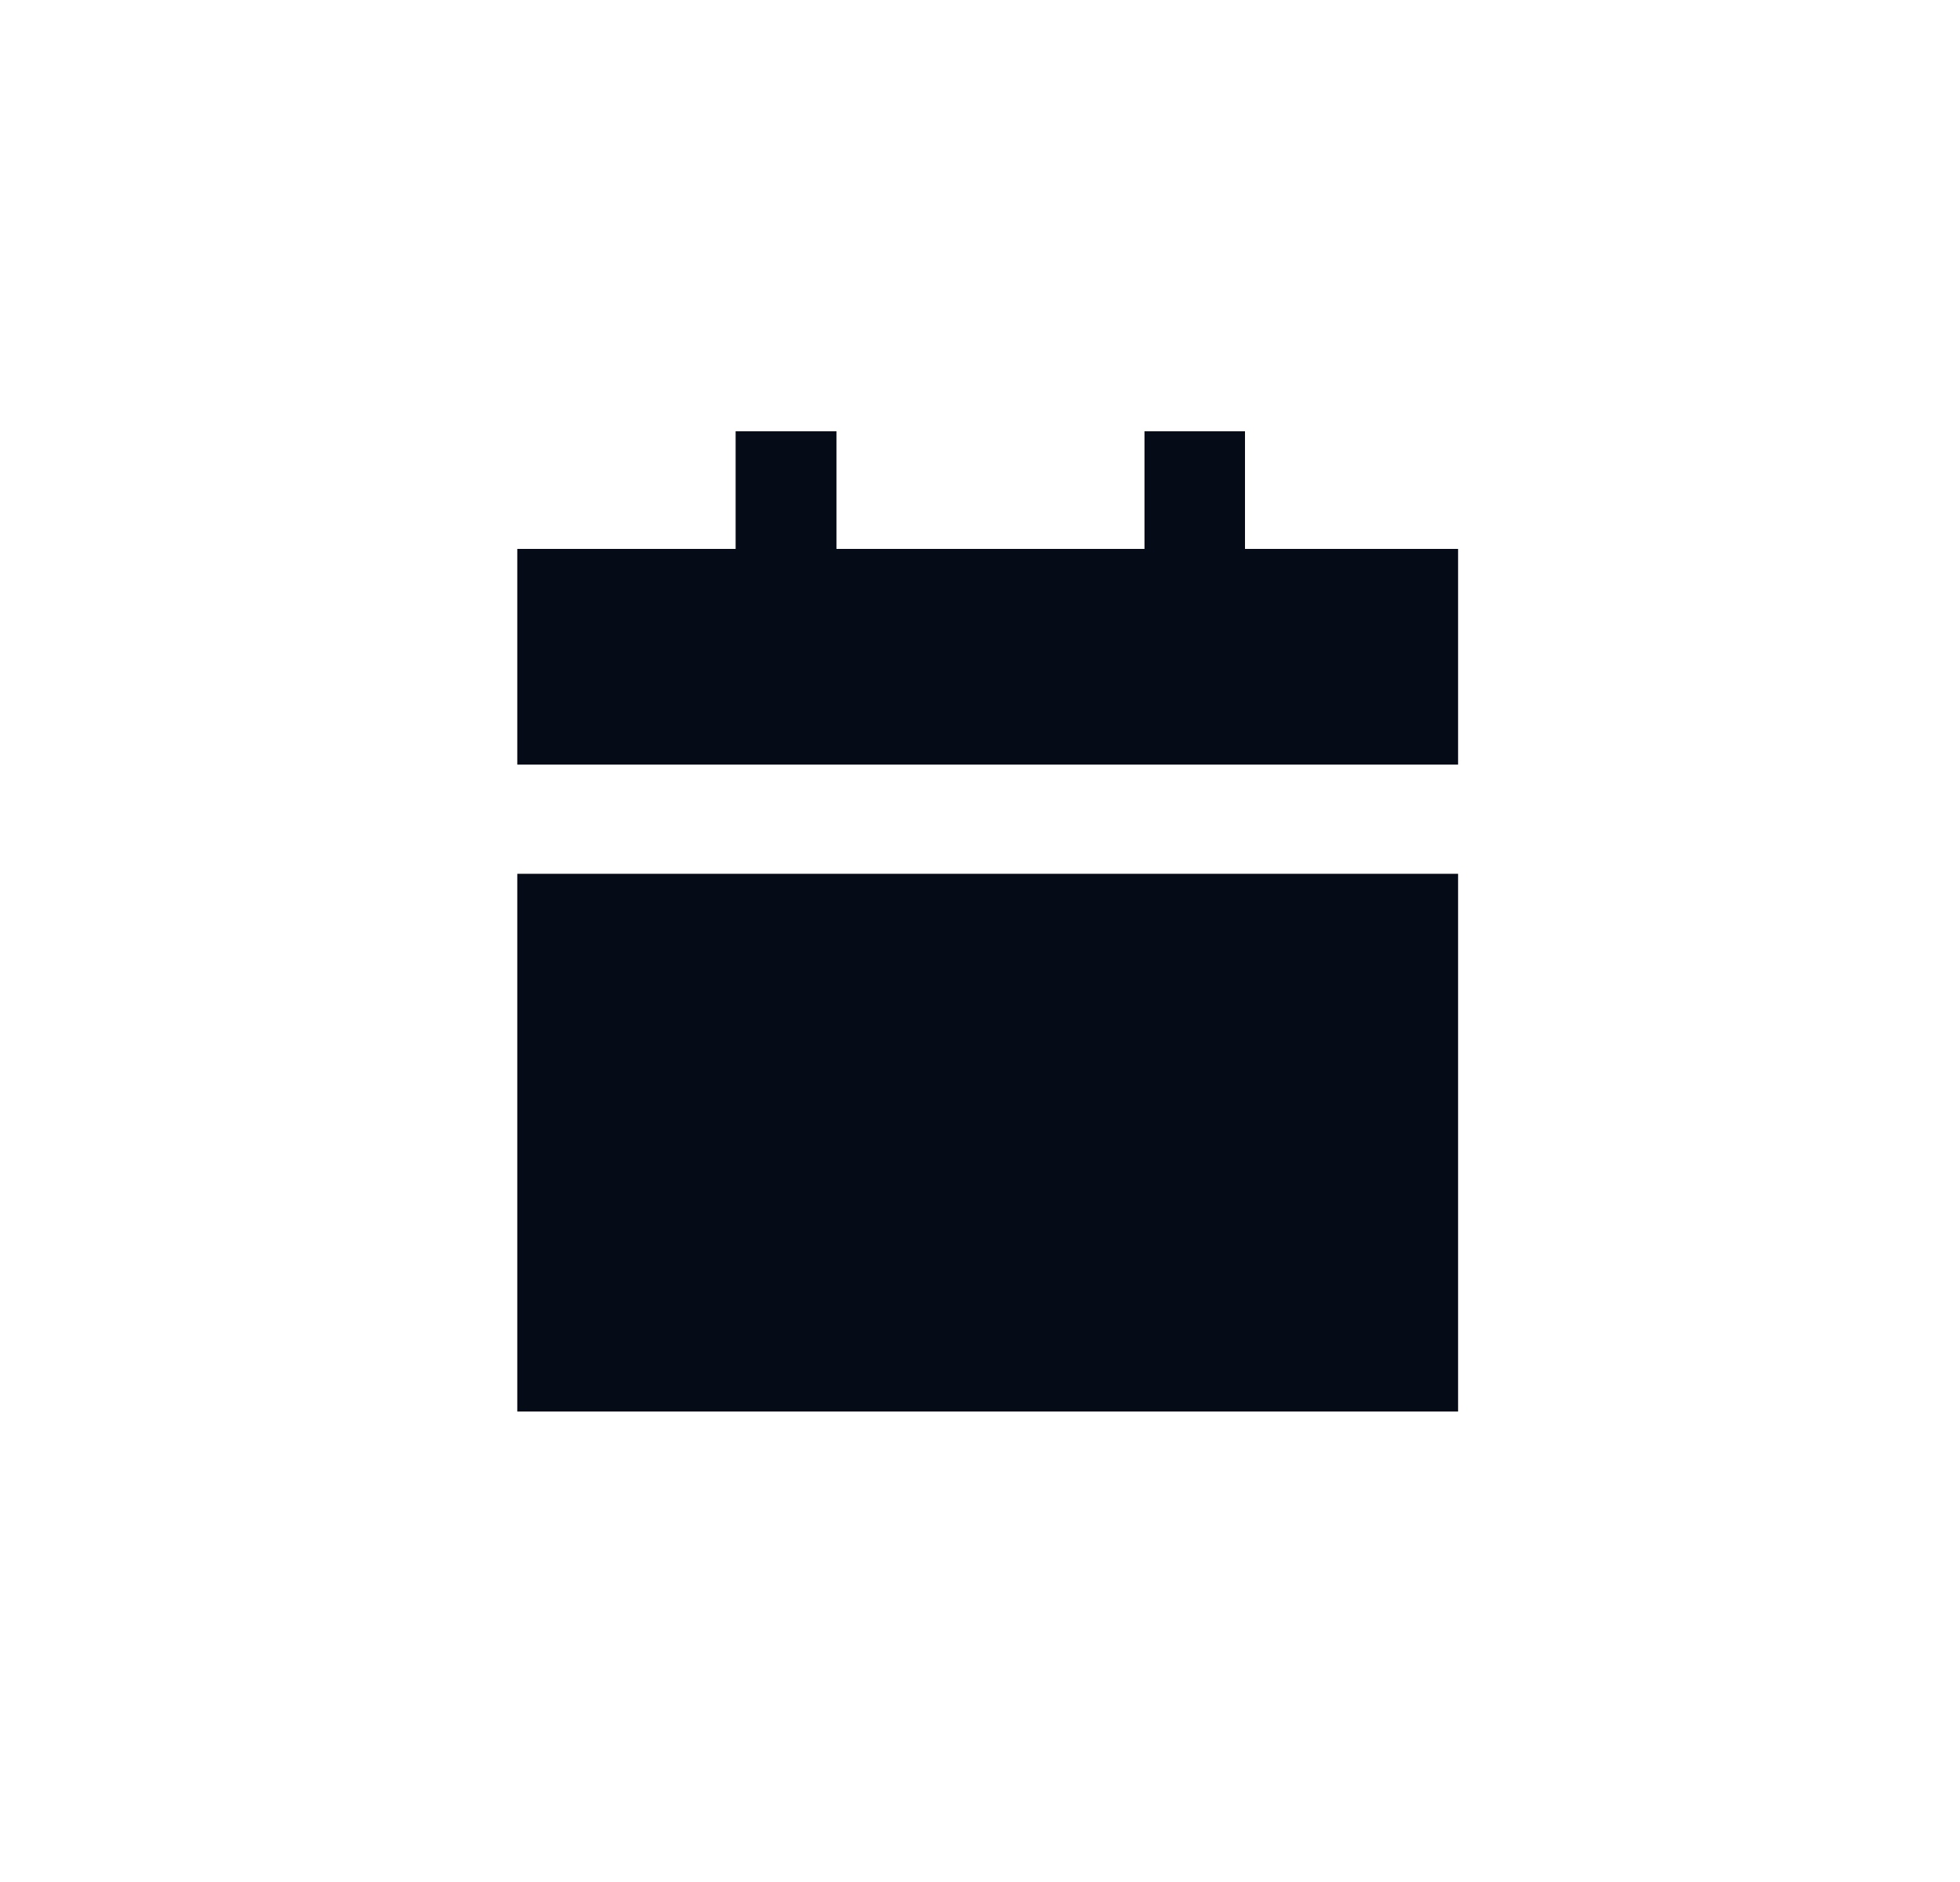
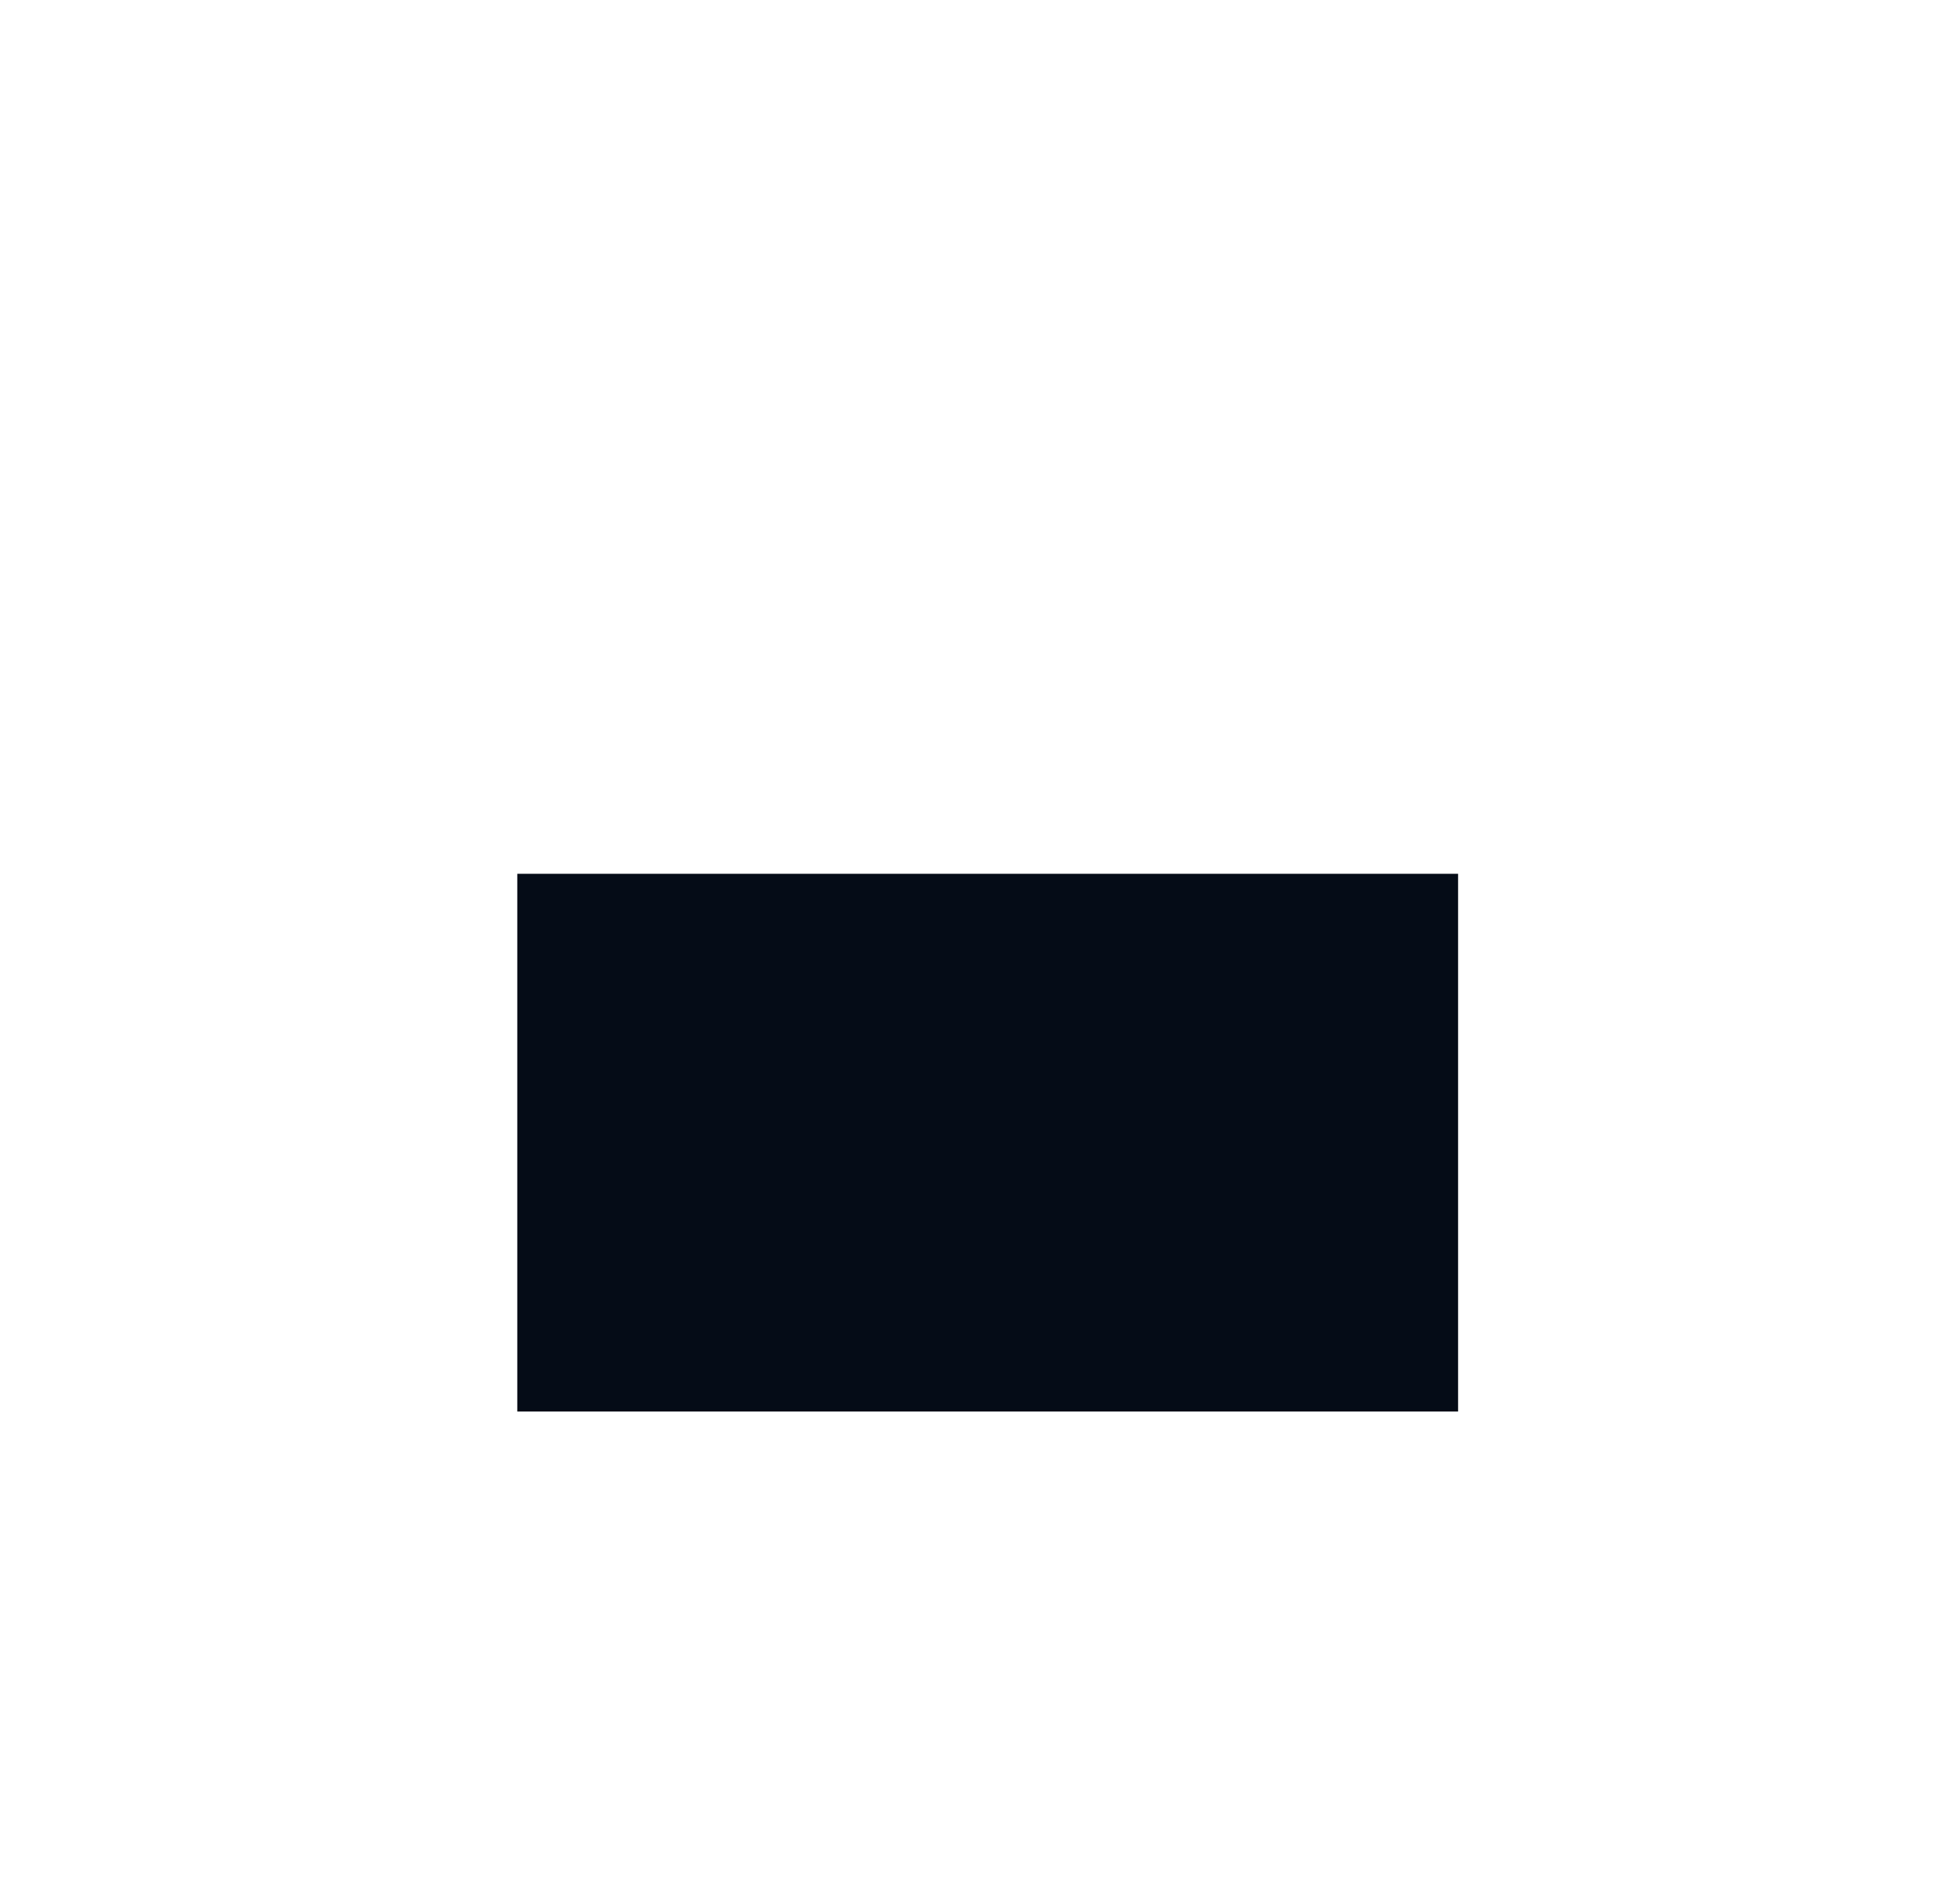
<svg xmlns="http://www.w3.org/2000/svg" width="25" height="24" viewBox="0 0 25 24" fill="none">
-   <path d="M10.669 5.5V7H14.598V5.5H15.88V7H18.598V9.75H6.598V7H9.383V5.5H10.669Z" fill="#050C17" />
  <path d="M18.598 11.143H6.598V18H18.598V11.143Z" fill="#050C17" />
</svg>